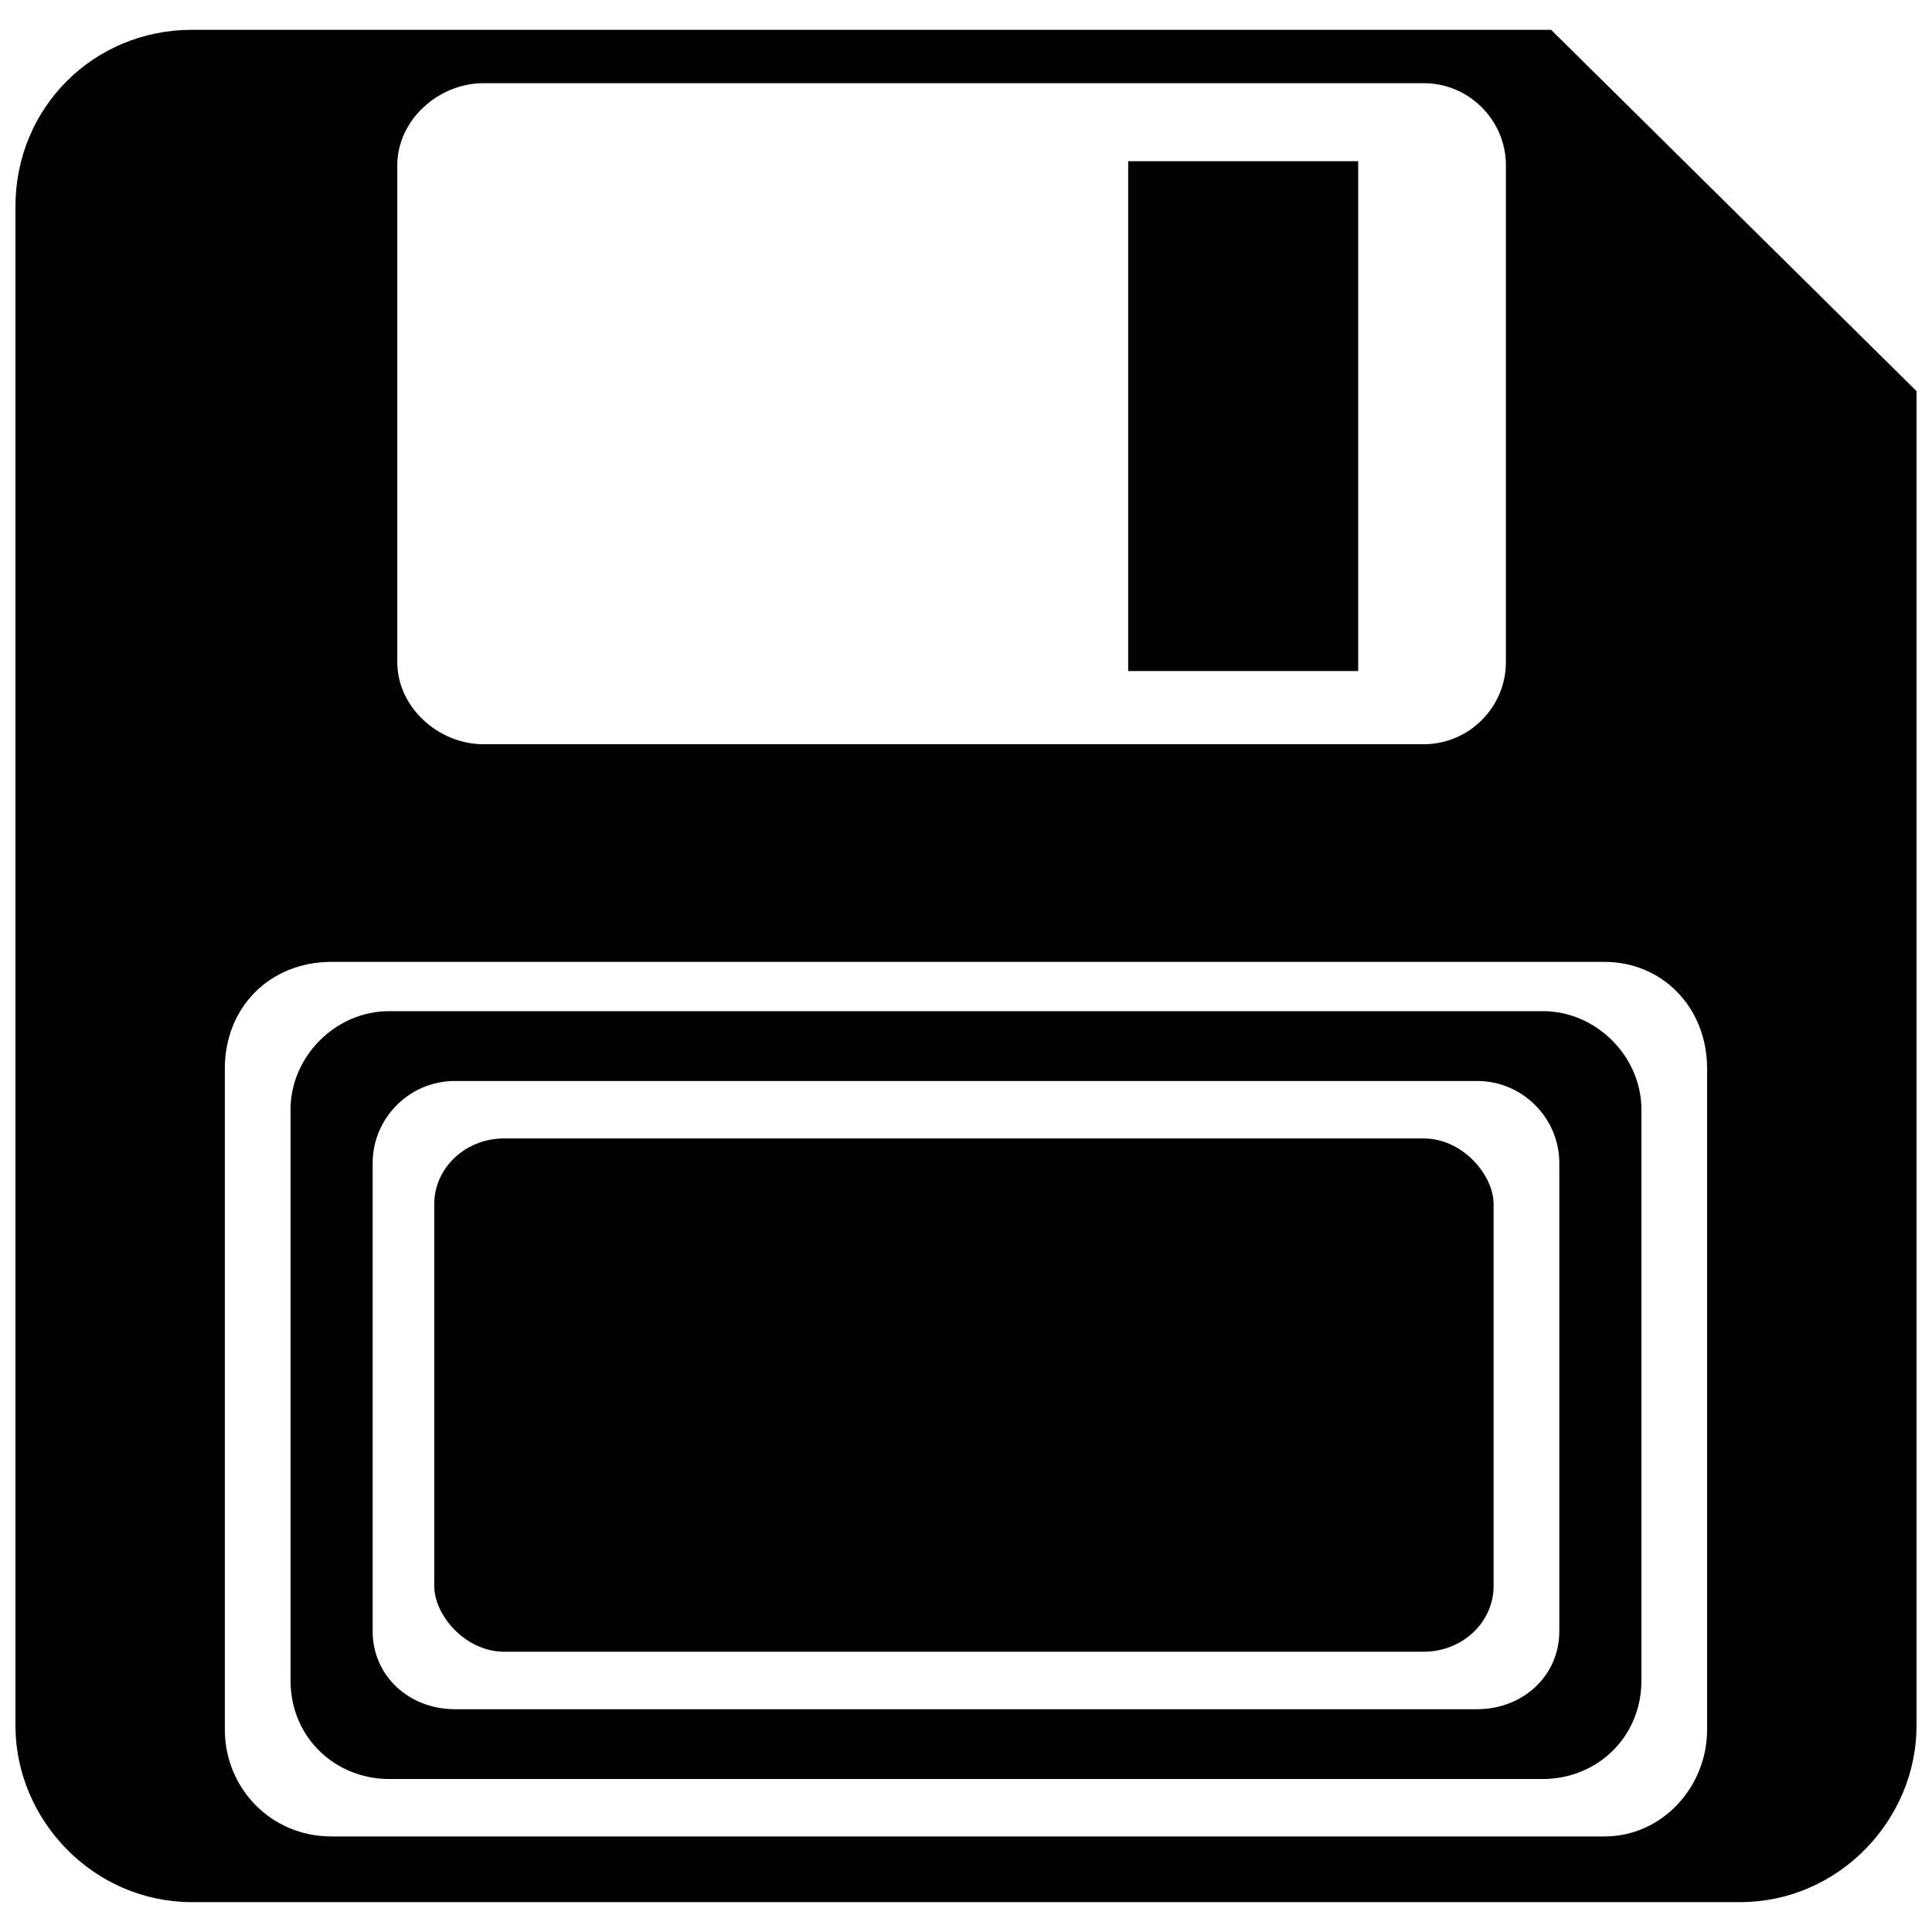
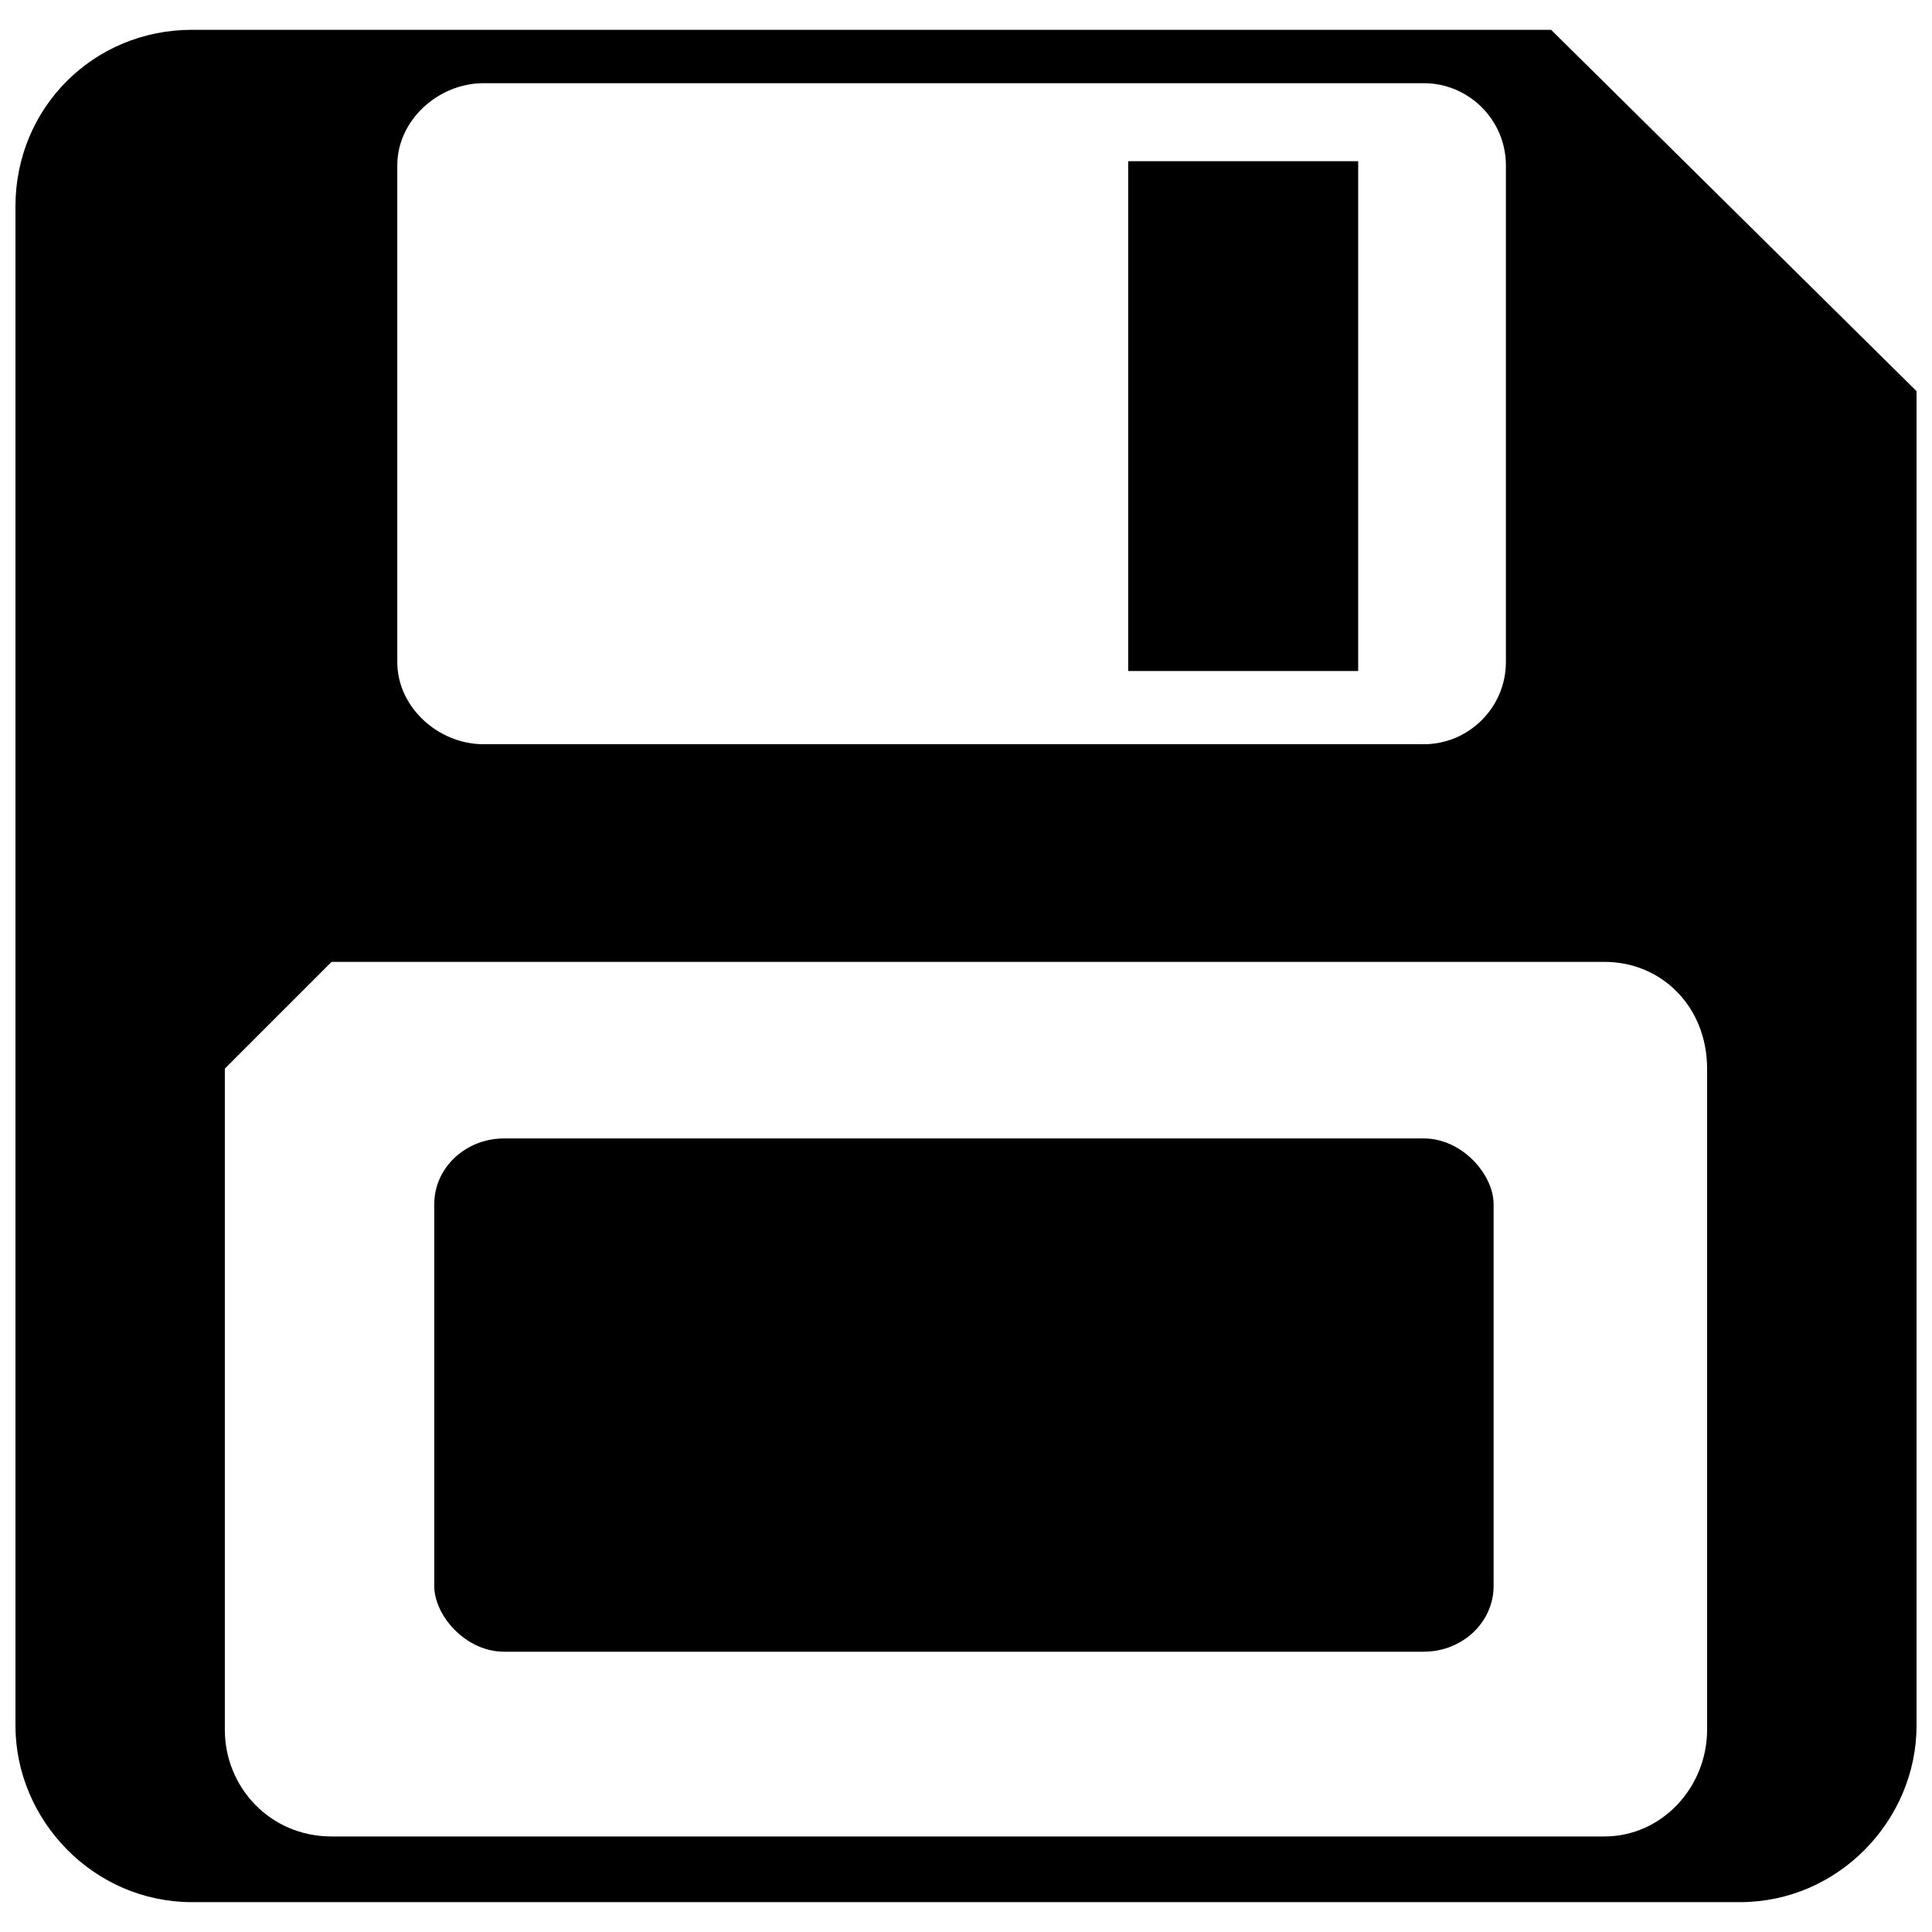
<svg xmlns="http://www.w3.org/2000/svg" width="800px" height="800px" version="1.1" viewBox="144 144 512 512">
  <defs>
    <clipPath id="a">
      <path d="m148.09 151h503.81v498h-503.81z" />
    </clipPath>
  </defs>
  <g clip-path="url(#a)">
-     <path d="m194.88 151.9h360.18l96.844 95.758v353.64c0 25.027-20.676 46.789-46.789 46.789h-410.23c-26.117 0-46.789-21.762-46.789-46.789v-402.61c0-26.117 20.676-46.789 46.789-46.789zm77.258 14.145h249.18c11.969 0 21.762 9.793 21.762 21.762v131.66c0 11.969-9.793 21.762-21.762 21.762h-249.18c-11.969 0-22.852-9.793-22.852-21.762v-131.66c0-11.969 10.883-21.762 22.852-21.762zm-40.262 232.86h337.32c15.234 0 27.203 11.969 27.203 28.293v175.19c0 15.234-11.969 28.293-27.203 28.293h-337.32c-16.32 0-28.293-13.059-28.293-28.293v-175.19c0-16.32 11.969-28.293 28.293-28.293z" fill-rule="evenodd" />
+     <path d="m194.88 151.9h360.18l96.844 95.758v353.64c0 25.027-20.676 46.789-46.789 46.789h-410.23c-26.117 0-46.789-21.762-46.789-46.789v-402.61c0-26.117 20.676-46.789 46.789-46.789zm77.258 14.145h249.18c11.969 0 21.762 9.793 21.762 21.762v131.66c0 11.969-9.793 21.762-21.762 21.762h-249.18c-11.969 0-22.852-9.793-22.852-21.762v-131.66c0-11.969 10.883-21.762 22.852-21.762zm-40.262 232.86h337.32c15.234 0 27.203 11.969 27.203 28.293v175.19c0 15.234-11.969 28.293-27.203 28.293h-337.32c-16.32 0-28.293-13.059-28.293-28.293v-175.19z" fill-rule="evenodd" />
  </g>
  <path d="m442.98 186.72h60.953v135.11h-60.953z" fill-rule="evenodd" />
-   <path d="m247.11 411.97h305.77c14.145 0 26.117 11.969 26.117 26.117v151.25c0 15.234-11.969 26.117-26.117 26.117h-305.77c-14.145 0-26.117-10.883-26.117-26.117v-151.25c0-14.145 11.969-26.117 26.117-26.117zm17.41 18.5h270.95c11.969 0 21.762 9.793 21.762 21.762v124.05c0 11.969-9.793 20.676-21.762 20.676h-270.95c-11.969 0-21.762-8.707-21.762-20.676v-124.05c0-11.969 9.793-21.762 21.762-21.762z" fill-rule="evenodd" />
  <path d="m277.58 445.7h243.74c10.215 0 18.5 9.617 18.5 17.41v101.2c0 9.617-8.281 17.41-18.5 17.41h-243.74c-10.215 0-18.5-9.617-18.5-17.41v-101.2c0-9.617 8.281-17.41 18.5-17.41z" fill-rule="evenodd" />
</svg>